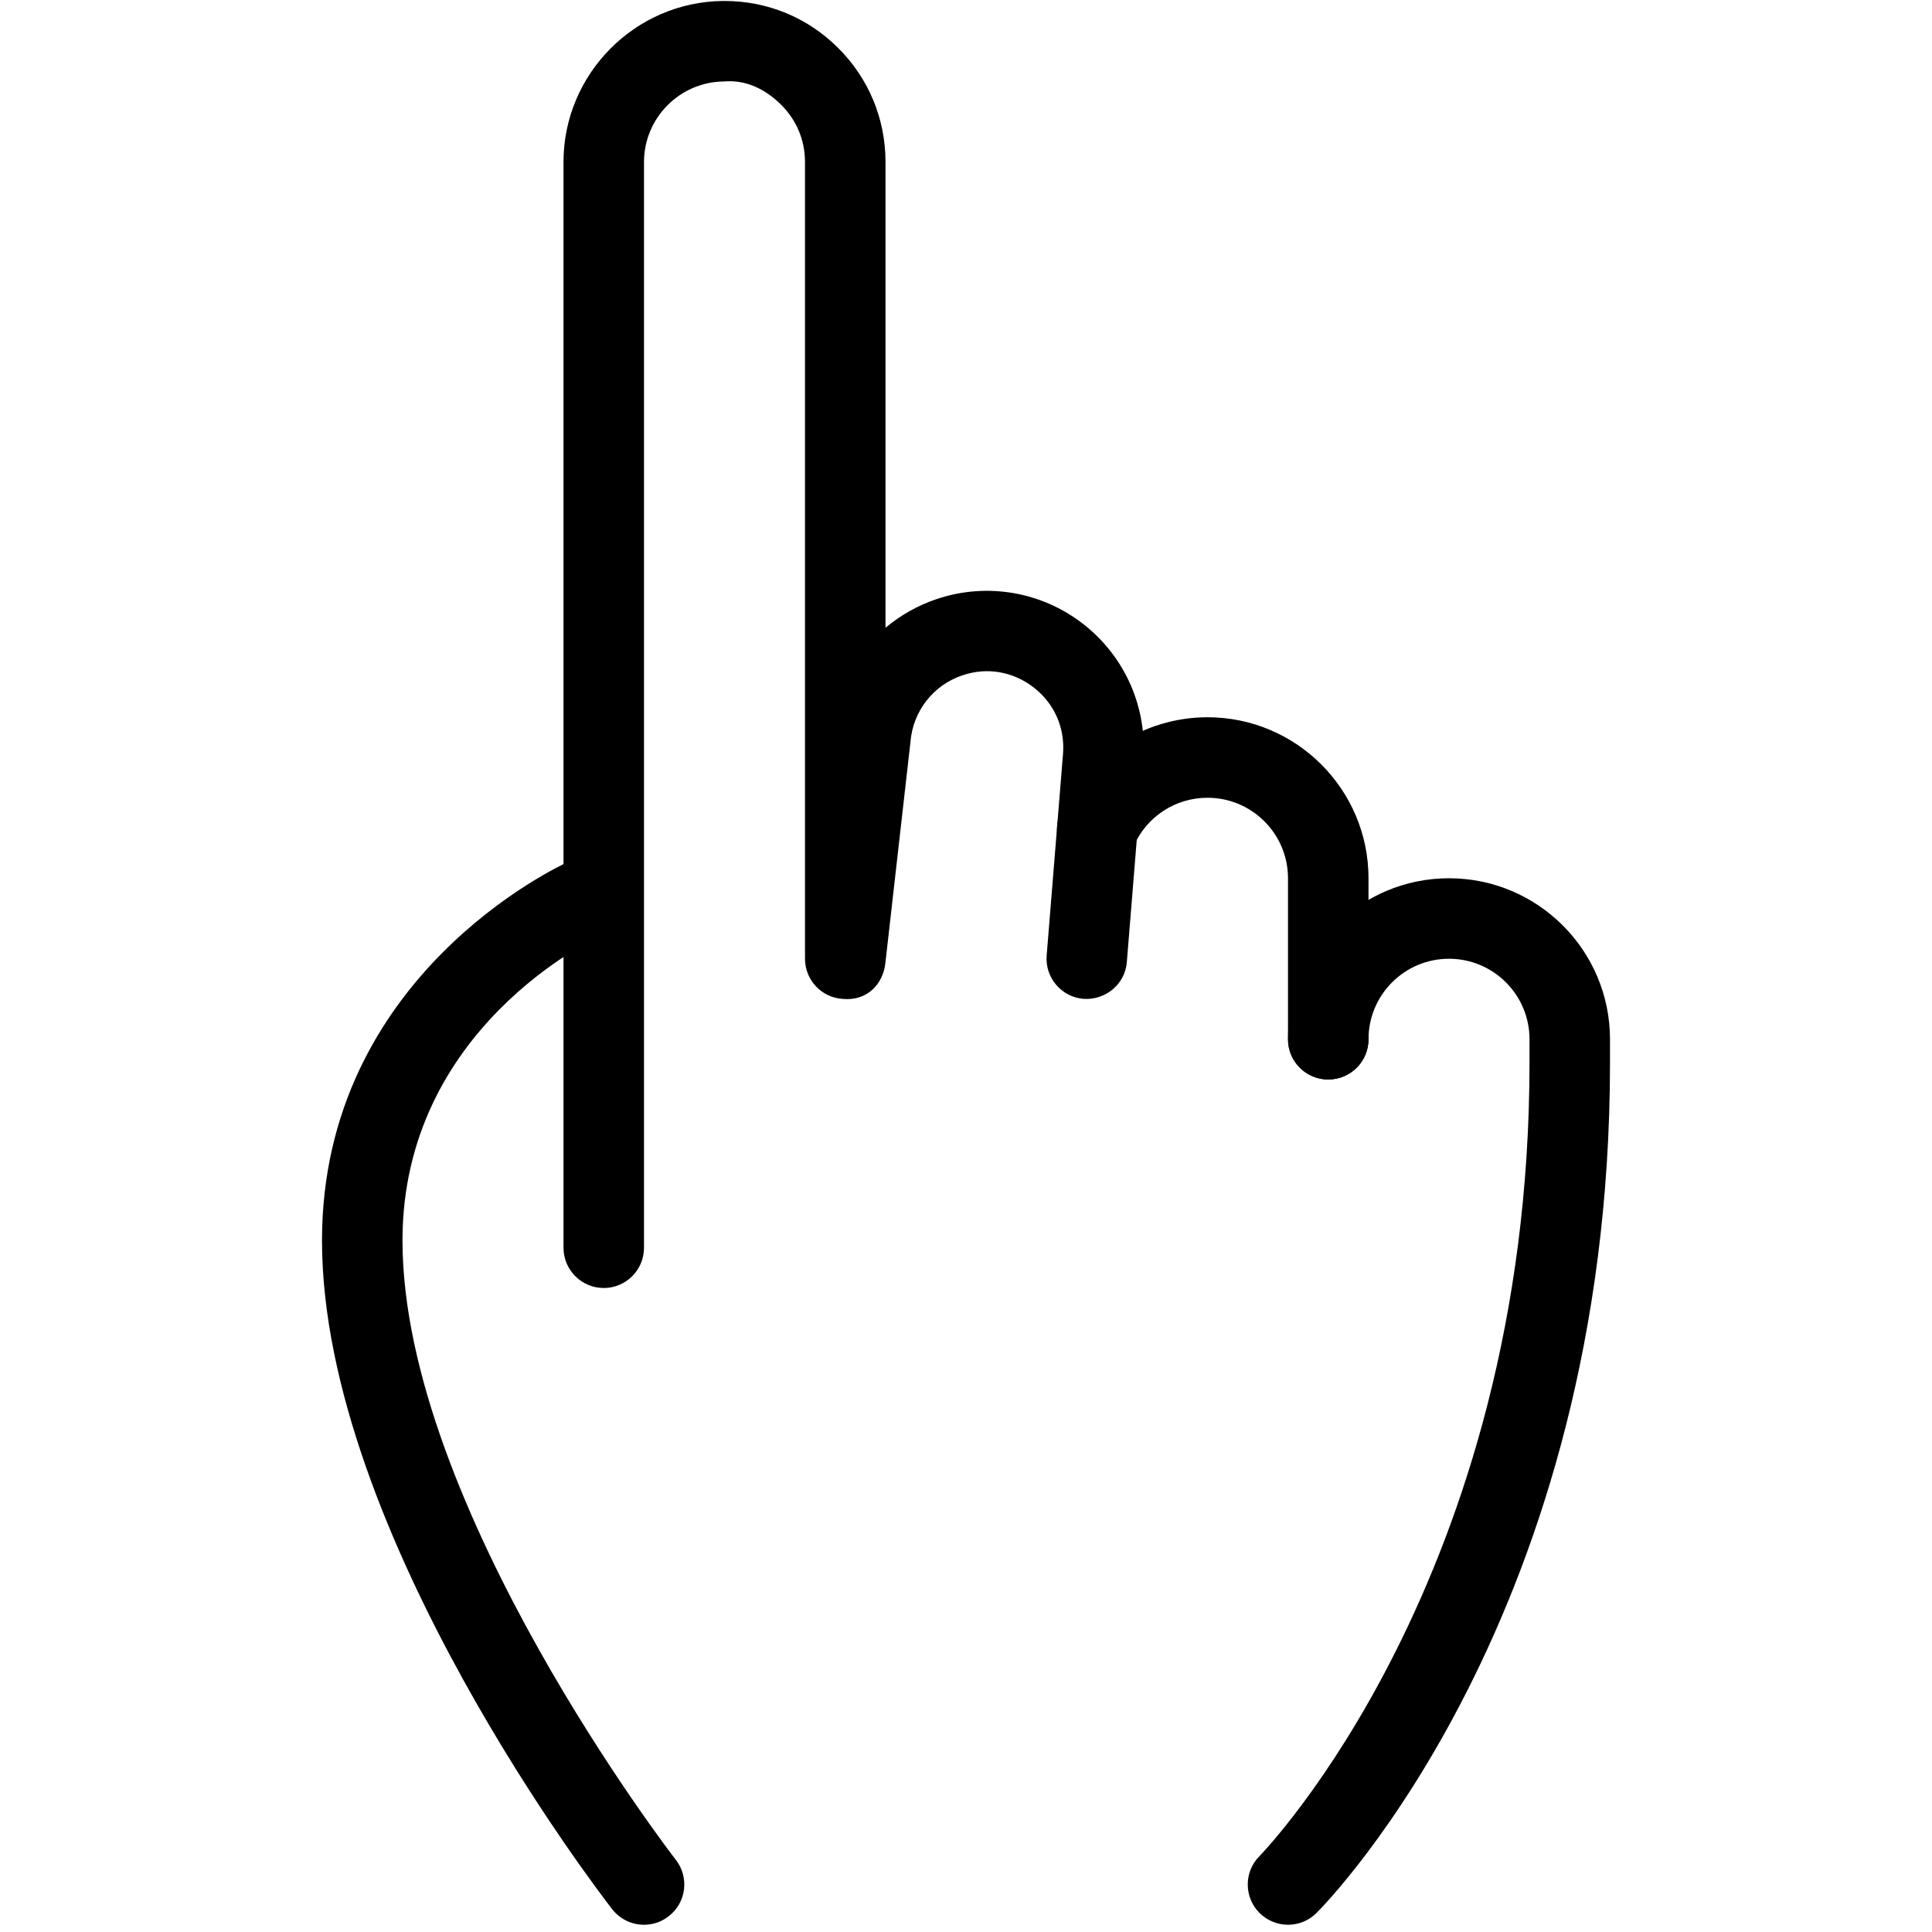
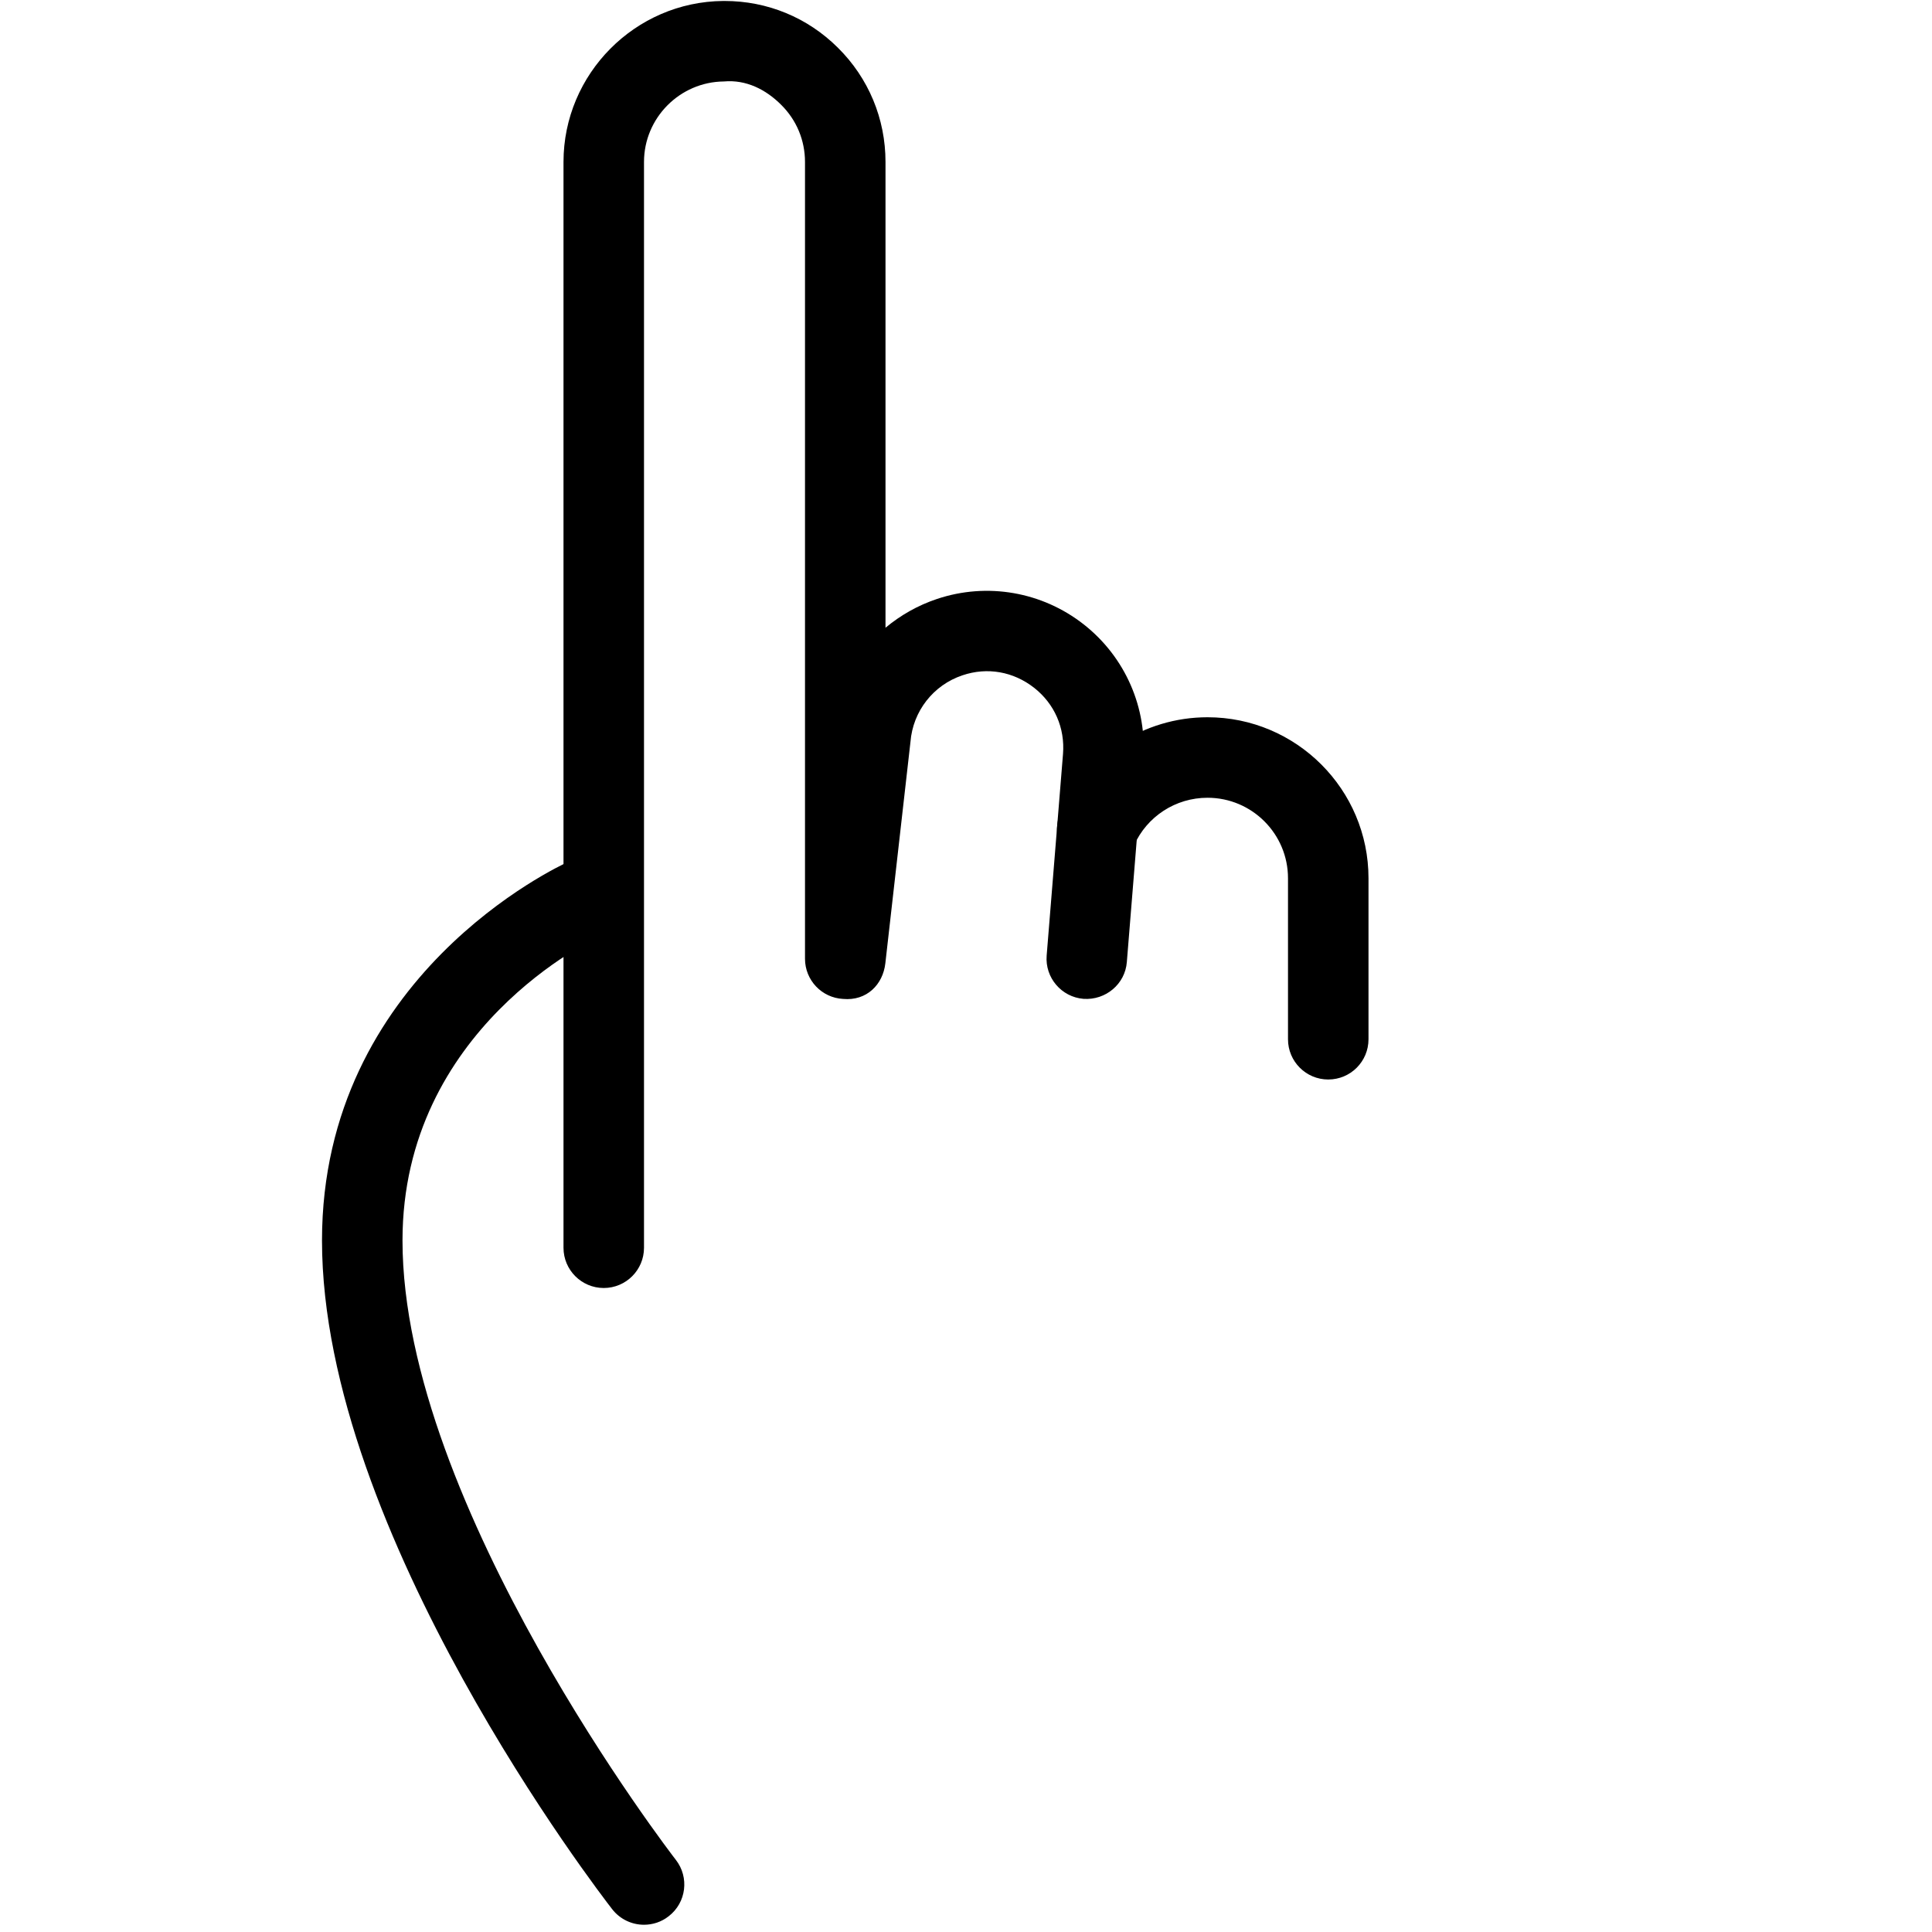
<svg xmlns="http://www.w3.org/2000/svg" id="_x31_" height="512" viewBox="0 0 24 24" width="512">
  <g>
    <g>
      <path d="m7.5 16c-.276 0-.5-.224-.5-.5v-13.488c0-1.094.89-1.991 1.984-2h.017c.531 0 1.03.205 1.407.58.382.378.592.883.592 1.42v5.786c.186-.155.401-.278.641-.358.622-.208 1.305-.089 1.821.316s.793 1.038.739 1.691l-.203 2.503c-.021.275-.264.477-.538.458-.275-.022-.48-.264-.458-.538l.203-2.503c.026-.324-.105-.624-.36-.824-.256-.2-.58-.259-.889-.154-.362.121-.616.446-.646.828l-.312 2.75c-.03.263-.231.469-.525.442-.266-.014-.473-.234-.473-.499v-9.898c0-.269-.105-.521-.296-.71-.19-.19-.435-.315-.712-.29-.547.005-.992.453-.992 1v13.488c0 .276-.224.5-.5.5z" />
    </g>
  </g>
  <g>
    <g>
      <path d="m8 23.91c-.148 0-.296-.066-.395-.193-.147-.189-3.605-4.677-3.605-8.307 0-3.285 2.938-4.649 3.063-4.706.255-.112.547 0 .66.249.114.251.003.547-.247.662-.101.047-2.476 1.165-2.476 3.795 0 3.29 3.36 7.649 3.395 7.693.17.218.131.532-.088.701-.091.072-.2.106-.307.106z" />
    </g>
  </g>
  <g>
    <g>
      <path d="m16.5 13.41c-.276 0-.5-.224-.5-.5v-2c0-.552-.448-1-1-1-.396 0-.753.232-.913.593-.111.253-.41.365-.659.255-.253-.111-.367-.407-.255-.659.319-.722 1.037-1.189 1.827-1.189 1.103 0 2 .897 2 2v2c0 .277-.224.5-.5.5z" />
    </g>
  </g>
  <g>
    <g>
-       <path d="m16.001 23.91c-.128 0-.256-.049-.354-.146-.195-.194-.196-.511-.002-.706.035-.035 3.355-3.455 3.355-9.856v-.292c0-.552-.448-1-1-1s-1 .448-1 1c0 .276-.224.5-.5.5s-.5-.224-.5-.5c0-1.103.897-2 2-2s2 .897 2 2v.292c0 6.837-3.498 10.413-3.646 10.562-.098.097-.226.146-.353.146z" />
-     </g>
+       </g>
  </g>
</svg>